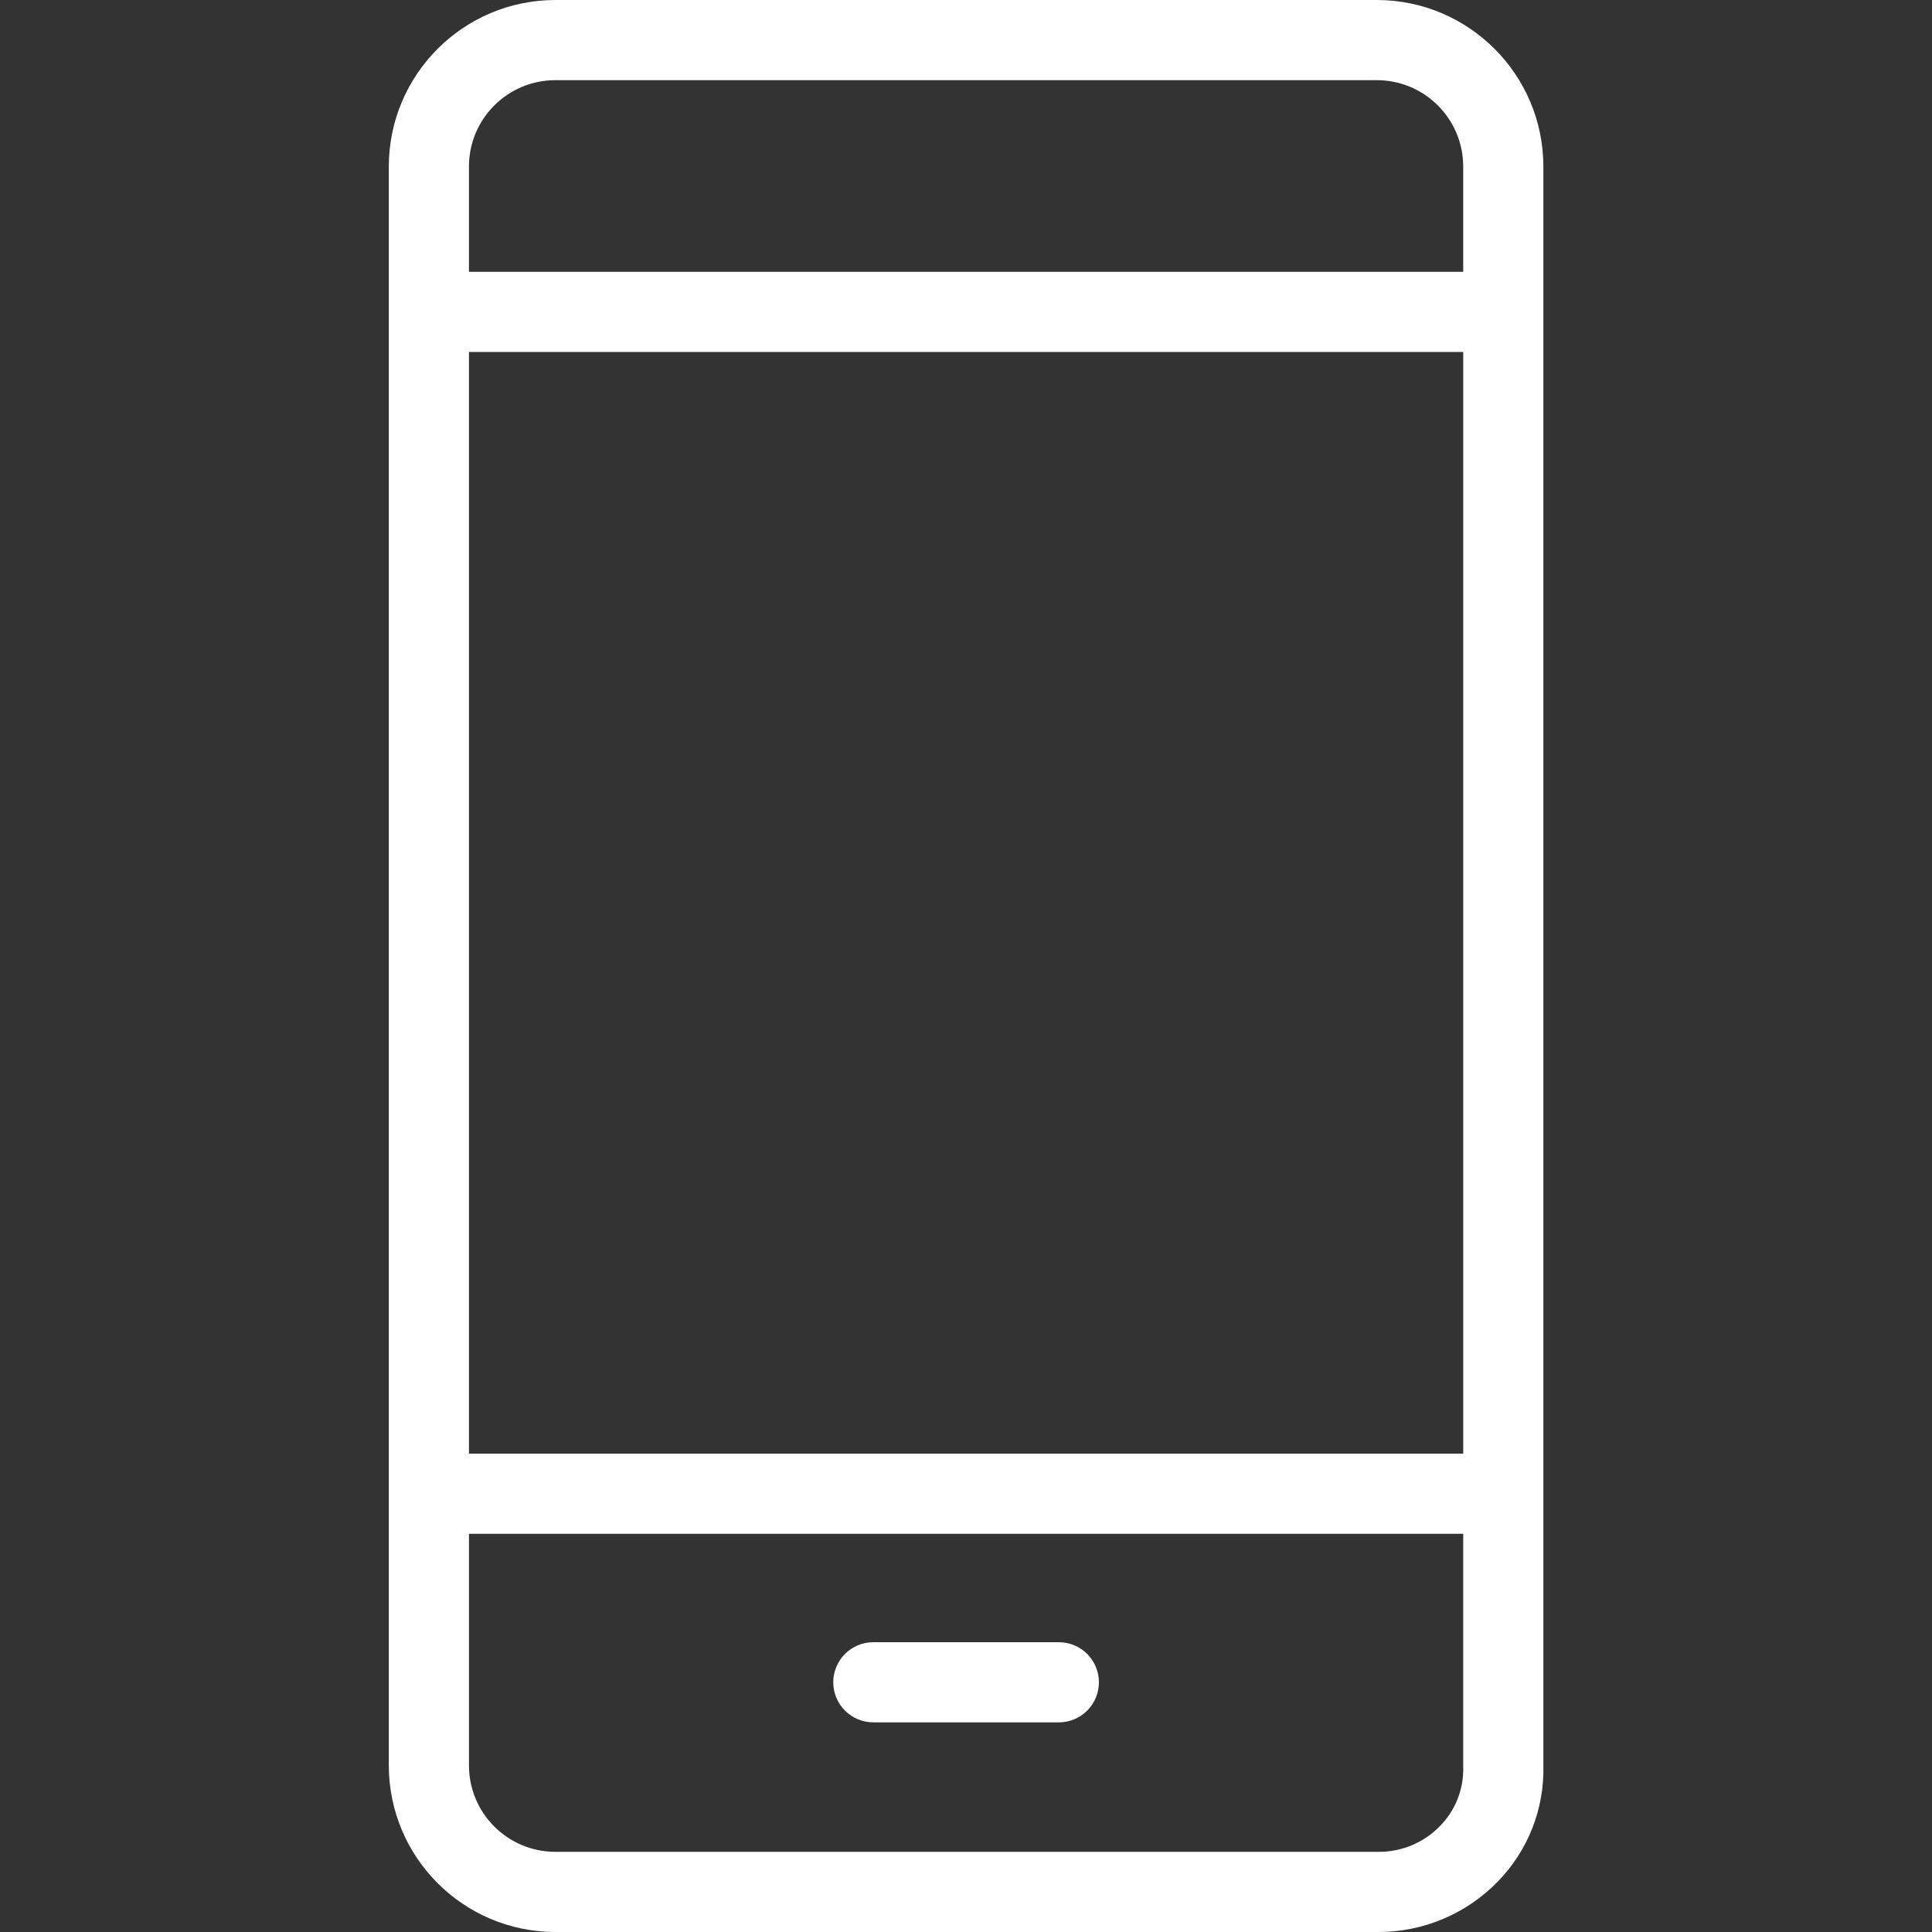
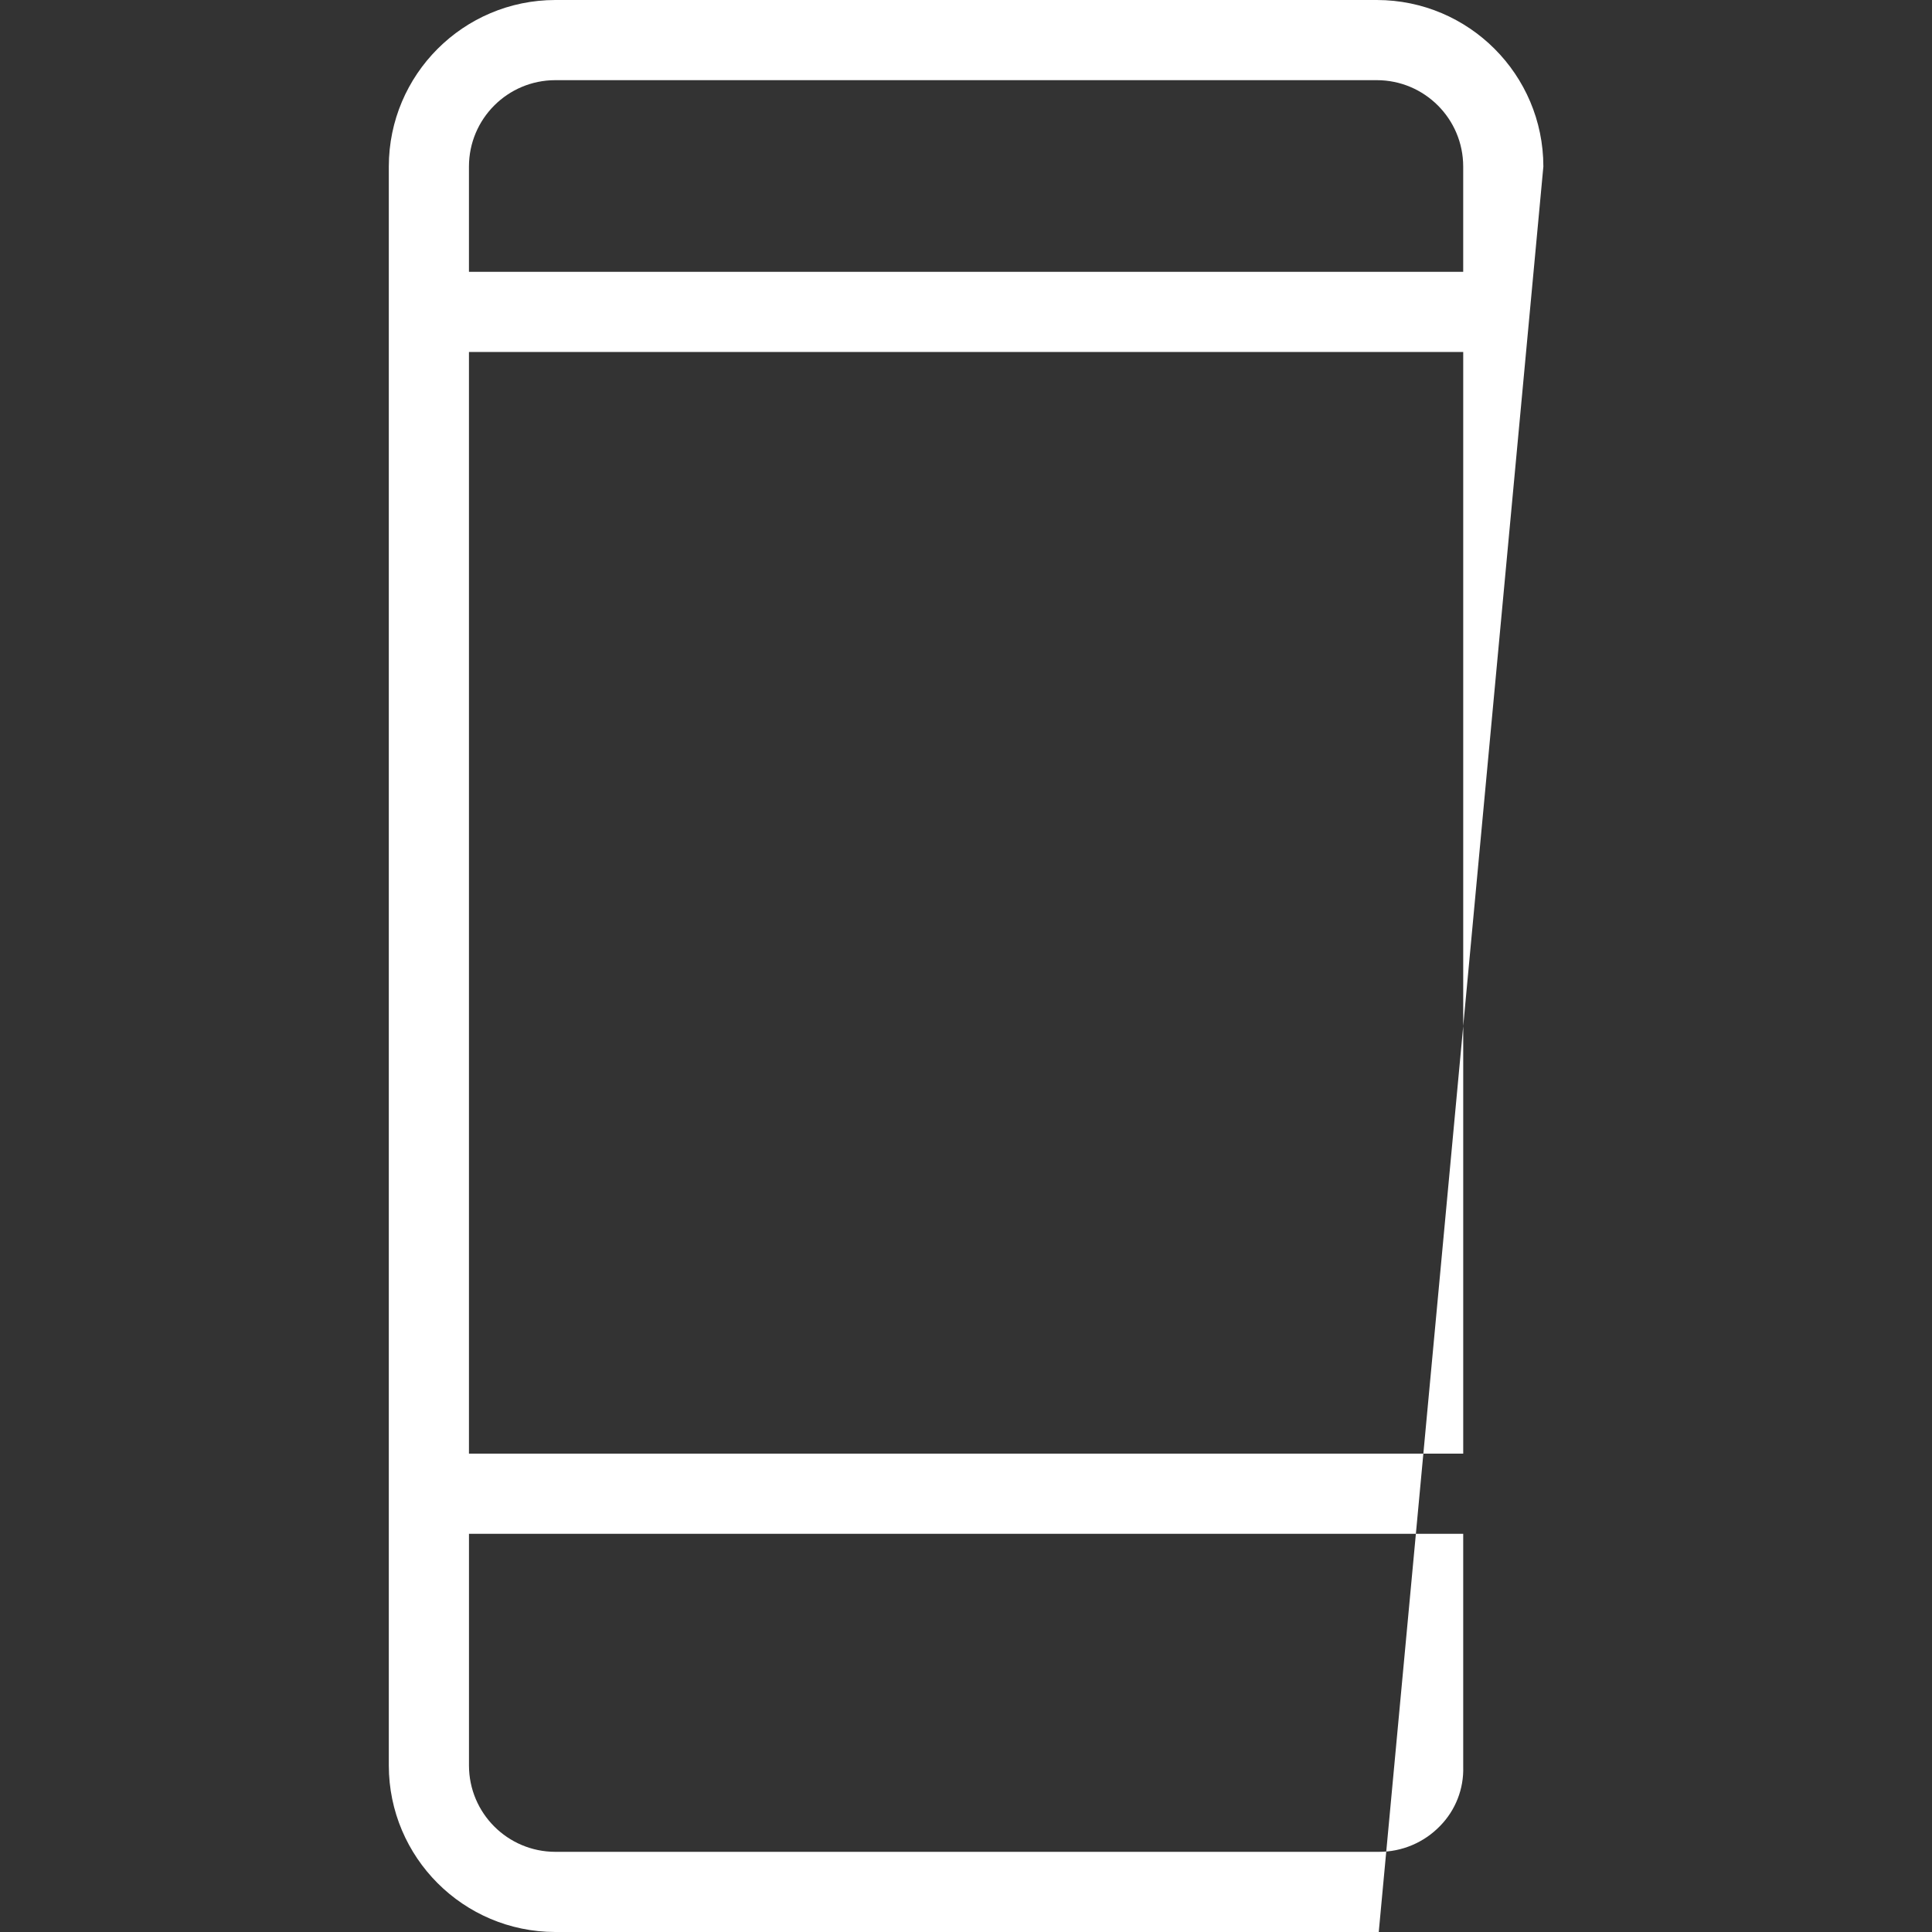
<svg xmlns="http://www.w3.org/2000/svg" height="512px" viewBox="-97 0 482 482" width="512px" class="">
  <rect x="-97" y="0" width="482" height="482" fill="#333333" stroke="none" />
  <g>
-     <path d="m288.043 41.535c-.027-22.93-18.605-41.508-41.535-41.535h-204.973c-22.93.027-41.512 18.605-41.535 41.535v398.93c.027 22.93 18.605 41.508 41.535 41.535h205.438c11.168-.02 21.855-4.539 29.652-12.531 7.605-7.762 11.727-18.285 11.418-29.145zm-246.508-21.535h204.973c11.891.016 21.523 9.648 21.535 21.535v26.277h-248.047v-26.277c.016-11.891 9.648-21.523 21.539-21.535zm226.512 67.812v274.84h-248.051v-274.84zm-5.773 367.73c-4.004 4.148-9.531 6.48-15.297 6.457h-205.441c-11.891-.016-21.523-9.648-21.535-21.535v-57.812h248.043v57.812.301c.172 5.508-1.91 10.844-5.77 14.777zm0 0" data-original="#000000" class="active-path" data-old_color="#000000" fill="#FFFFFF" />
-     <path d="m167.16 409.699h-46.277c-5.523 0-10 4.477-10 10 0 5.523 4.477 10 10 10h46.277c5.523 0 10-4.477 10-10 0-5.523-4.477-10-10-10zm0 0" data-original="#000000" class="active-path" data-old_color="#000000" fill="#FFFFFF" />
+     <path d="m288.043 41.535c-.027-22.93-18.605-41.508-41.535-41.535h-204.973c-22.93.027-41.512 18.605-41.535 41.535v398.93c.027 22.93 18.605 41.508 41.535 41.535h205.438zm-246.508-21.535h204.973c11.891.016 21.523 9.648 21.535 21.535v26.277h-248.047v-26.277c.016-11.891 9.648-21.523 21.539-21.535zm226.512 67.812v274.84h-248.051v-274.84zm-5.773 367.73c-4.004 4.148-9.531 6.48-15.297 6.457h-205.441c-11.891-.016-21.523-9.648-21.535-21.535v-57.812h248.043v57.812.301c.172 5.508-1.91 10.844-5.77 14.777zm0 0" data-original="#000000" class="active-path" data-old_color="#000000" fill="#FFFFFF" />
  </g>
</svg>